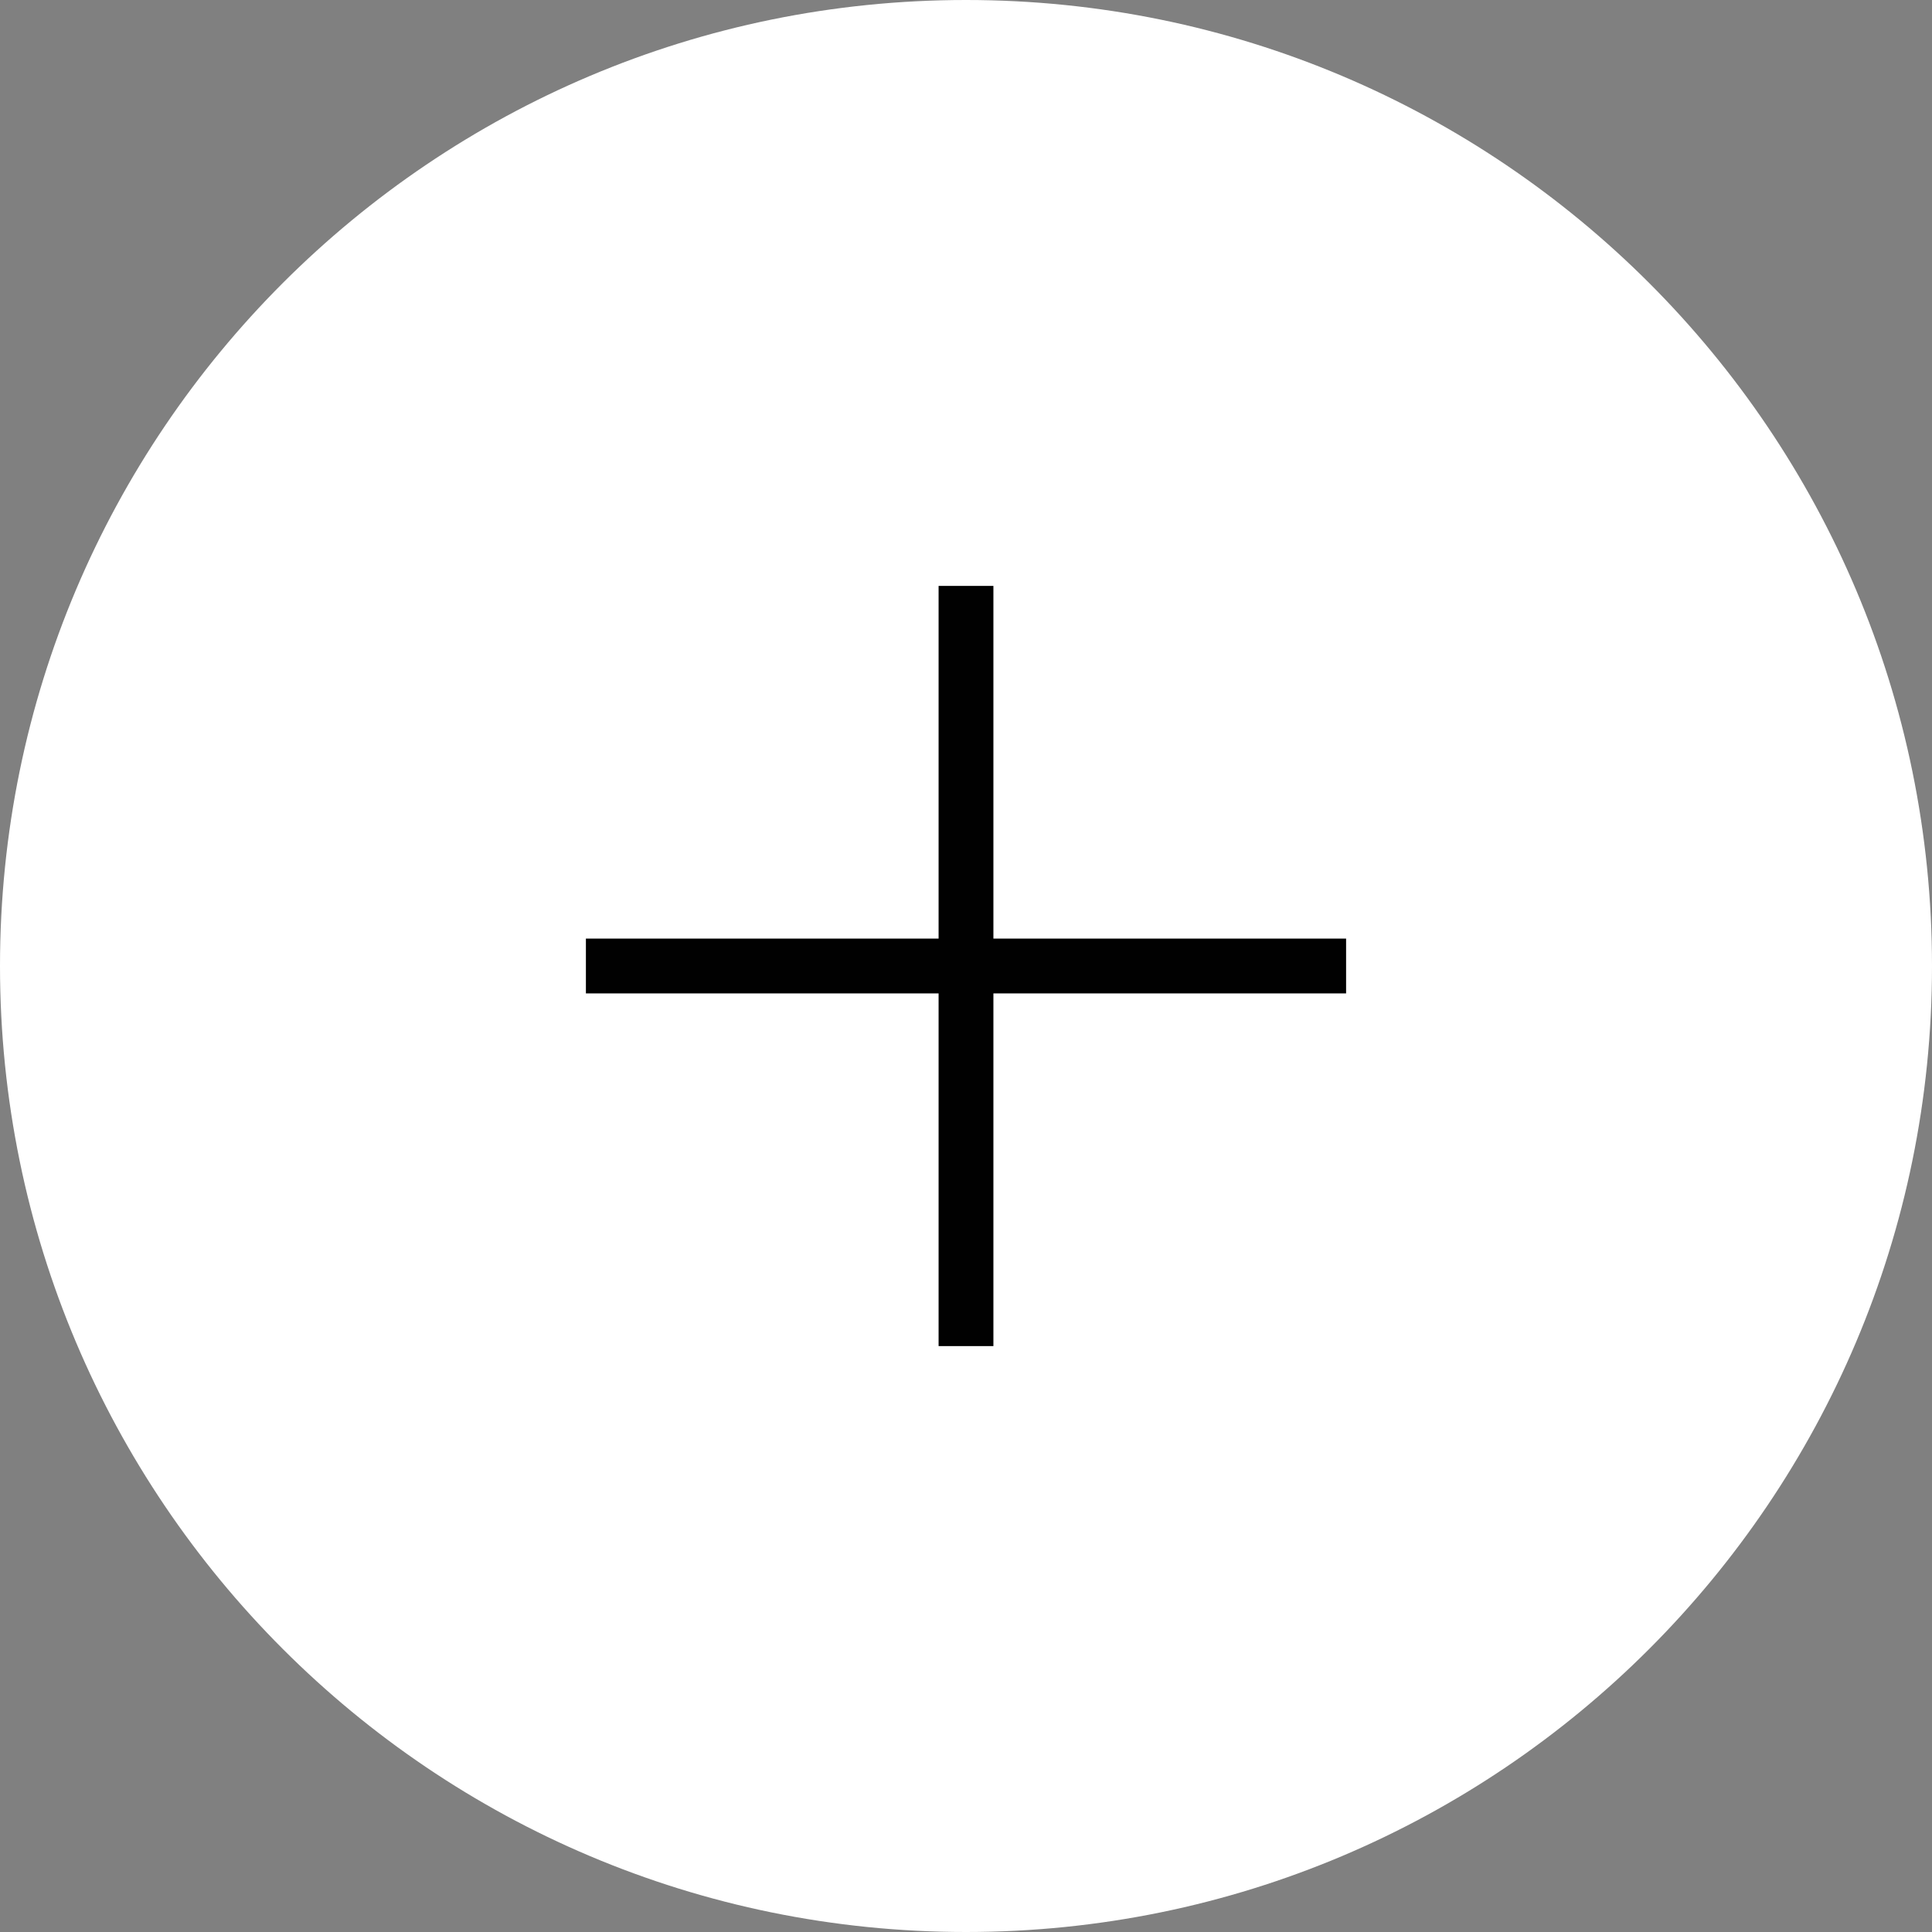
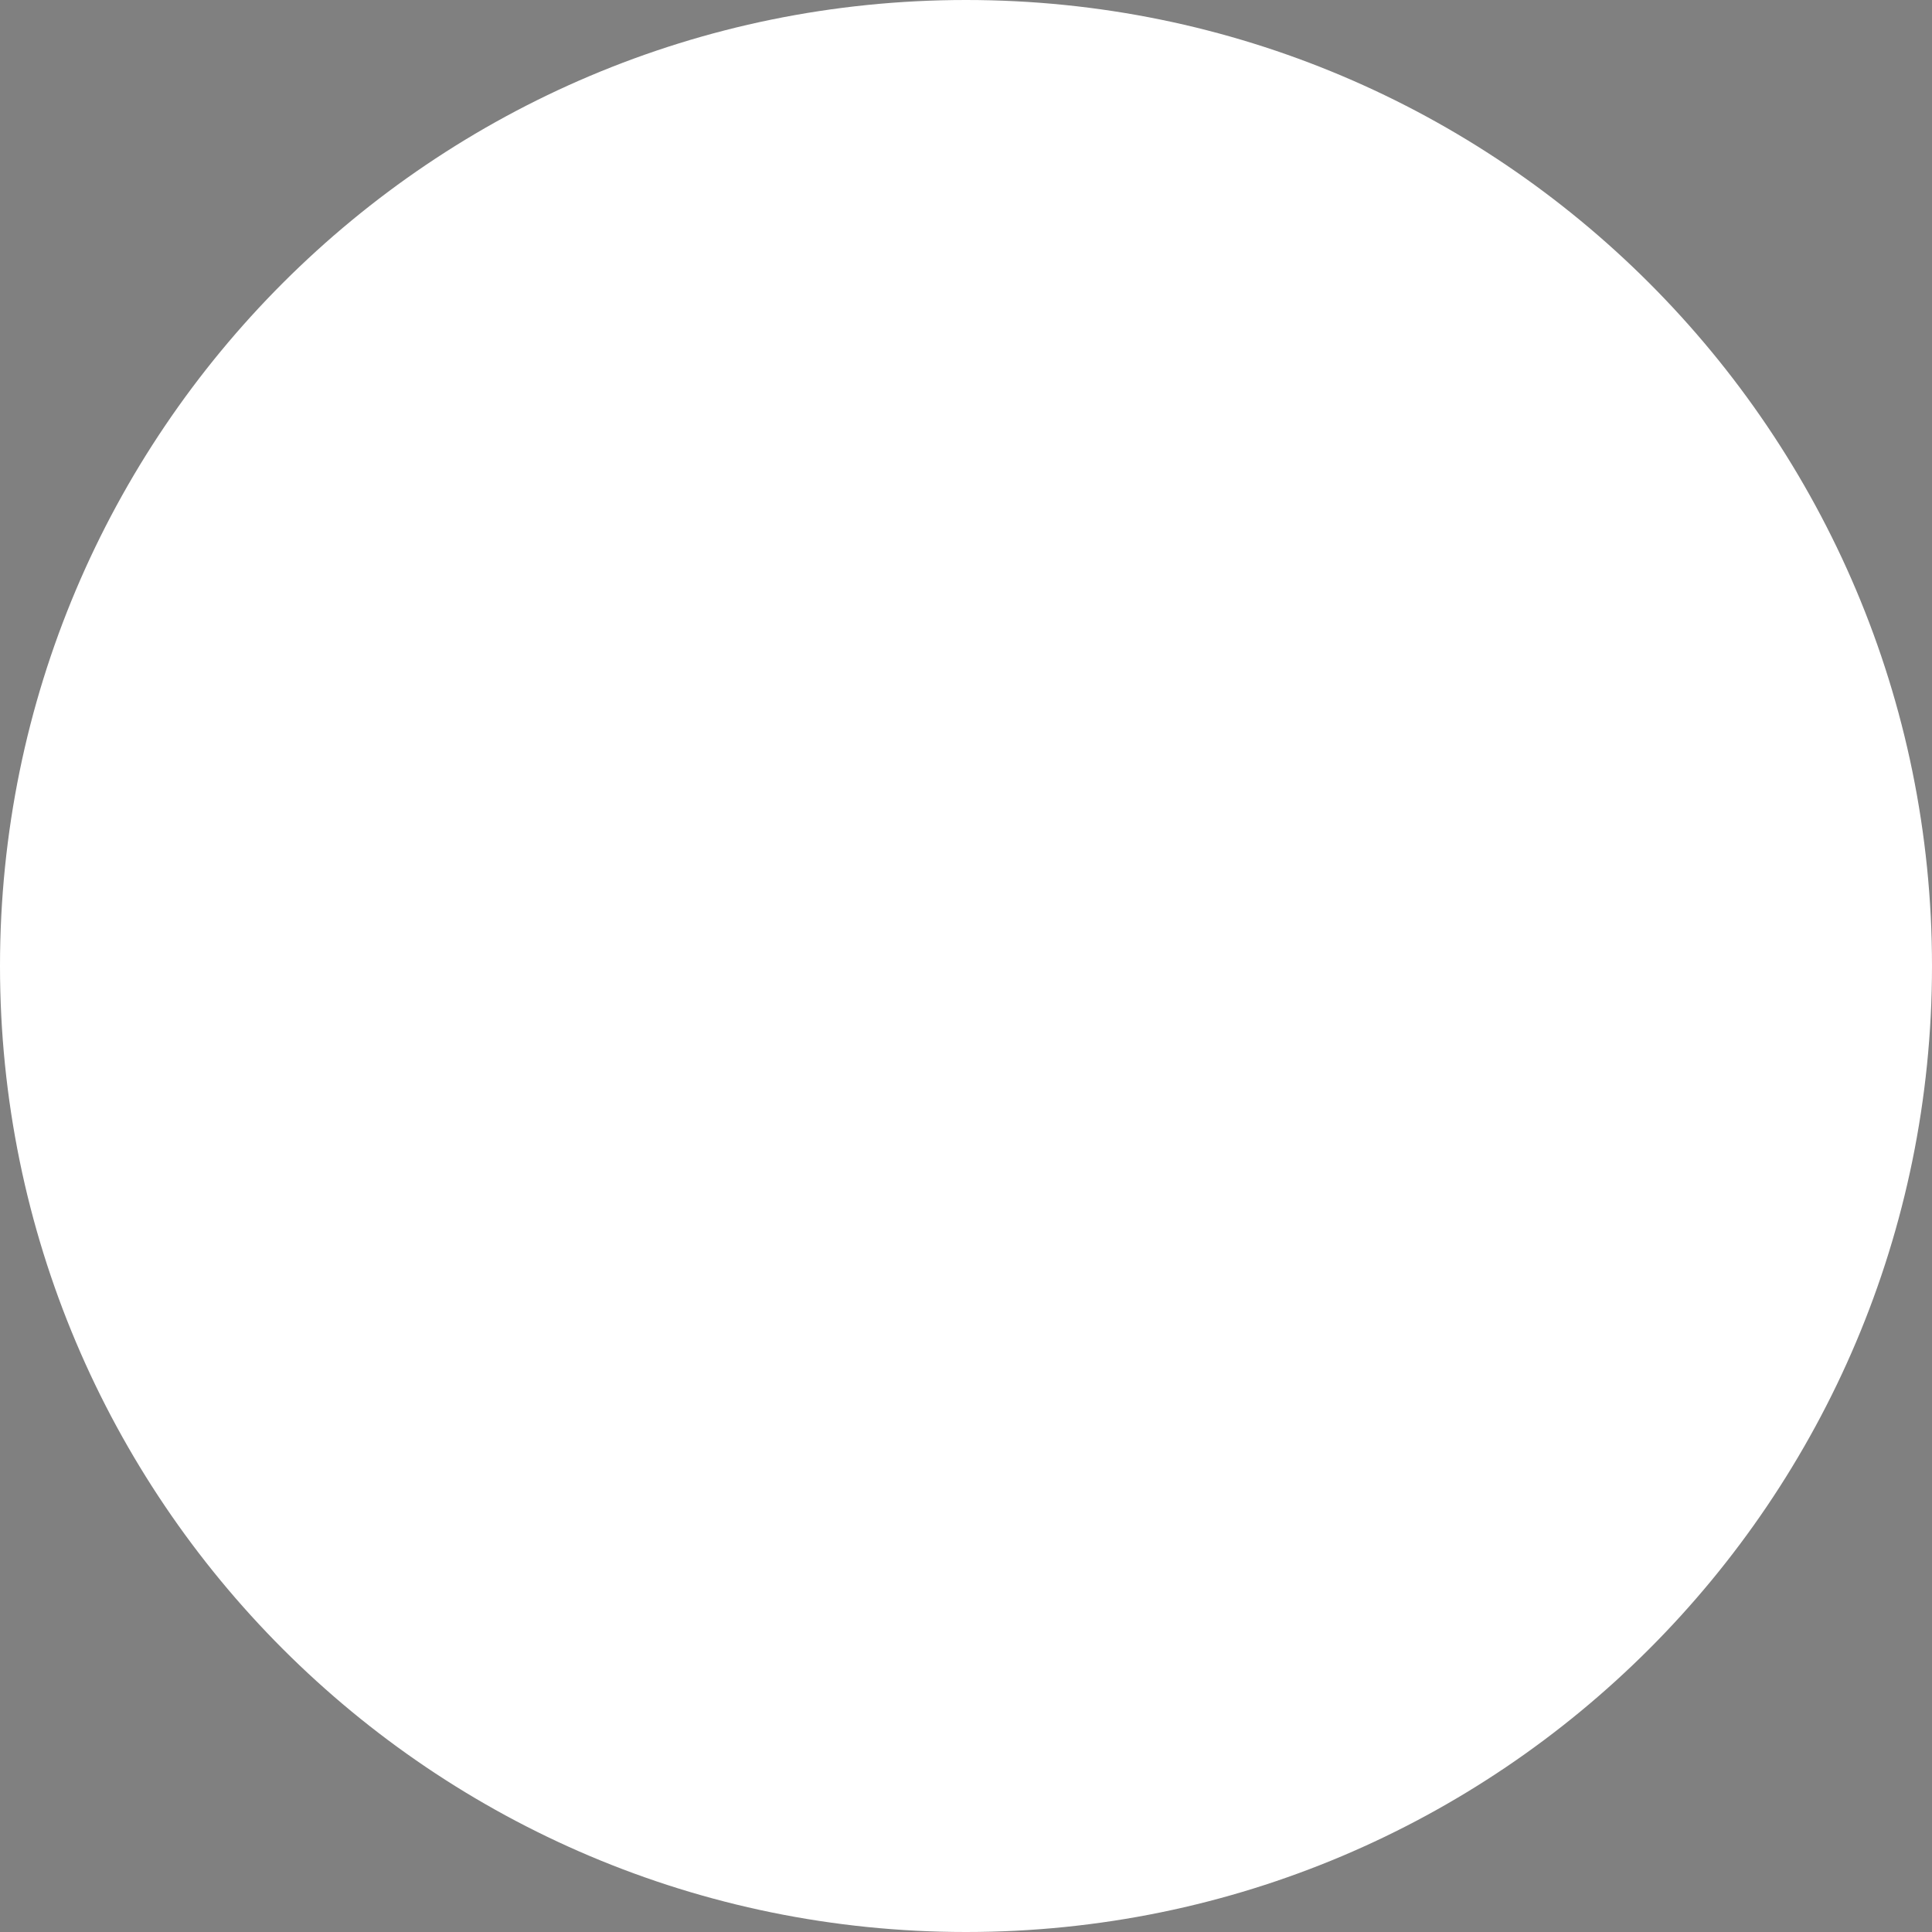
<svg xmlns="http://www.w3.org/2000/svg" id="Capa_2" data-name="Capa 2" viewBox="0 0 70.5 70.5">
  <rect x="0" y="0" width="70.5" height="70.5" fill="#808080" stroke="none" />
  <defs>
    <style>      .cls-1 {        stroke: #010101;        stroke-miterlimit: 10;        stroke-width: 2px;      }      .cls-1, .cls-2 {        fill: none;      }      .cls-2, .cls-3 {        stroke-width: 0px;      }      .cls-4 {        clip-path: url(#clippath);      }      .cls-3 {        fill: #fff;      }    </style>
    <clipPath id="clippath">
      <rect class="cls-2" width="70.5" height="70.5" />
    </clipPath>
  </defs>
  <g id="Capa_1-2" data-name="Capa 1">
    <g class="cls-4">
      <path class="cls-3" d="M70.5,35.25c0,19.47-15.78,35.25-35.25,35.25S0,54.72,0,35.25,15.78,0,35.25,0s35.25,15.78,35.25,35.25" />
-       <line class="cls-1" x1="35.25" y1="21.38" x2="35.25" y2="49.12" />
-       <line class="cls-1" x1="49.12" y1="35.25" x2="21.38" y2="35.25" />
    </g>
  </g>
</svg>